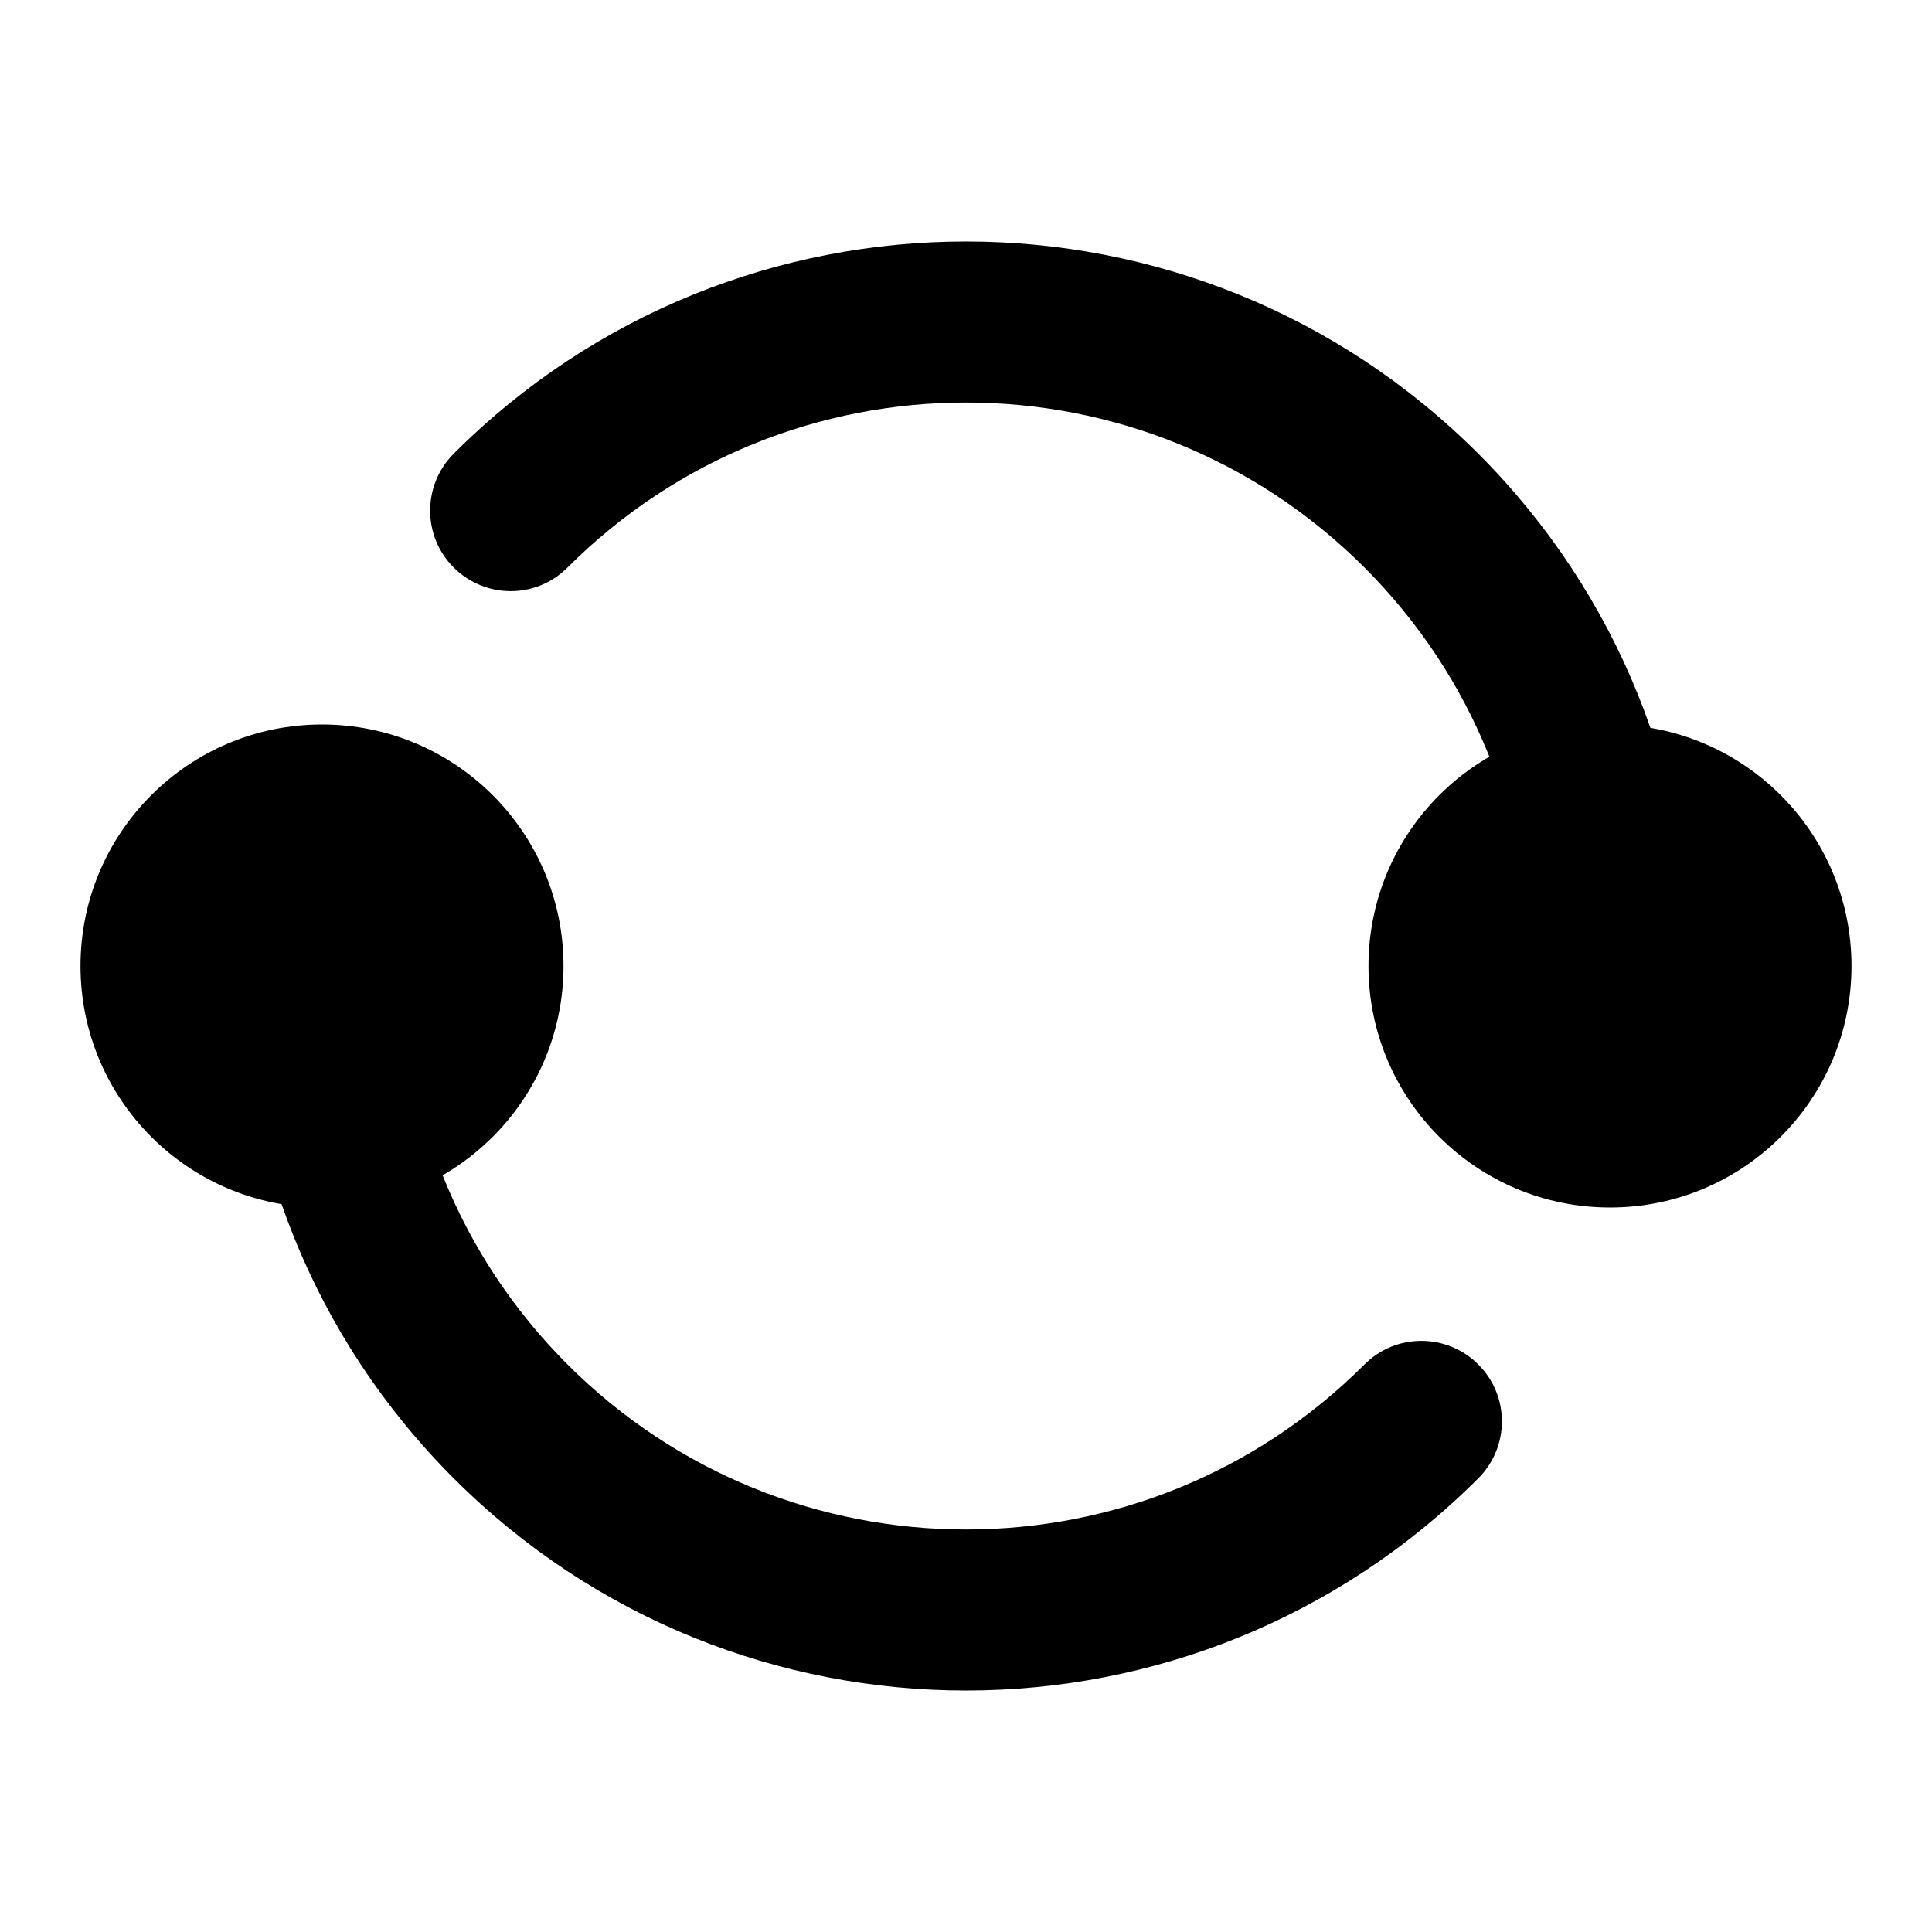
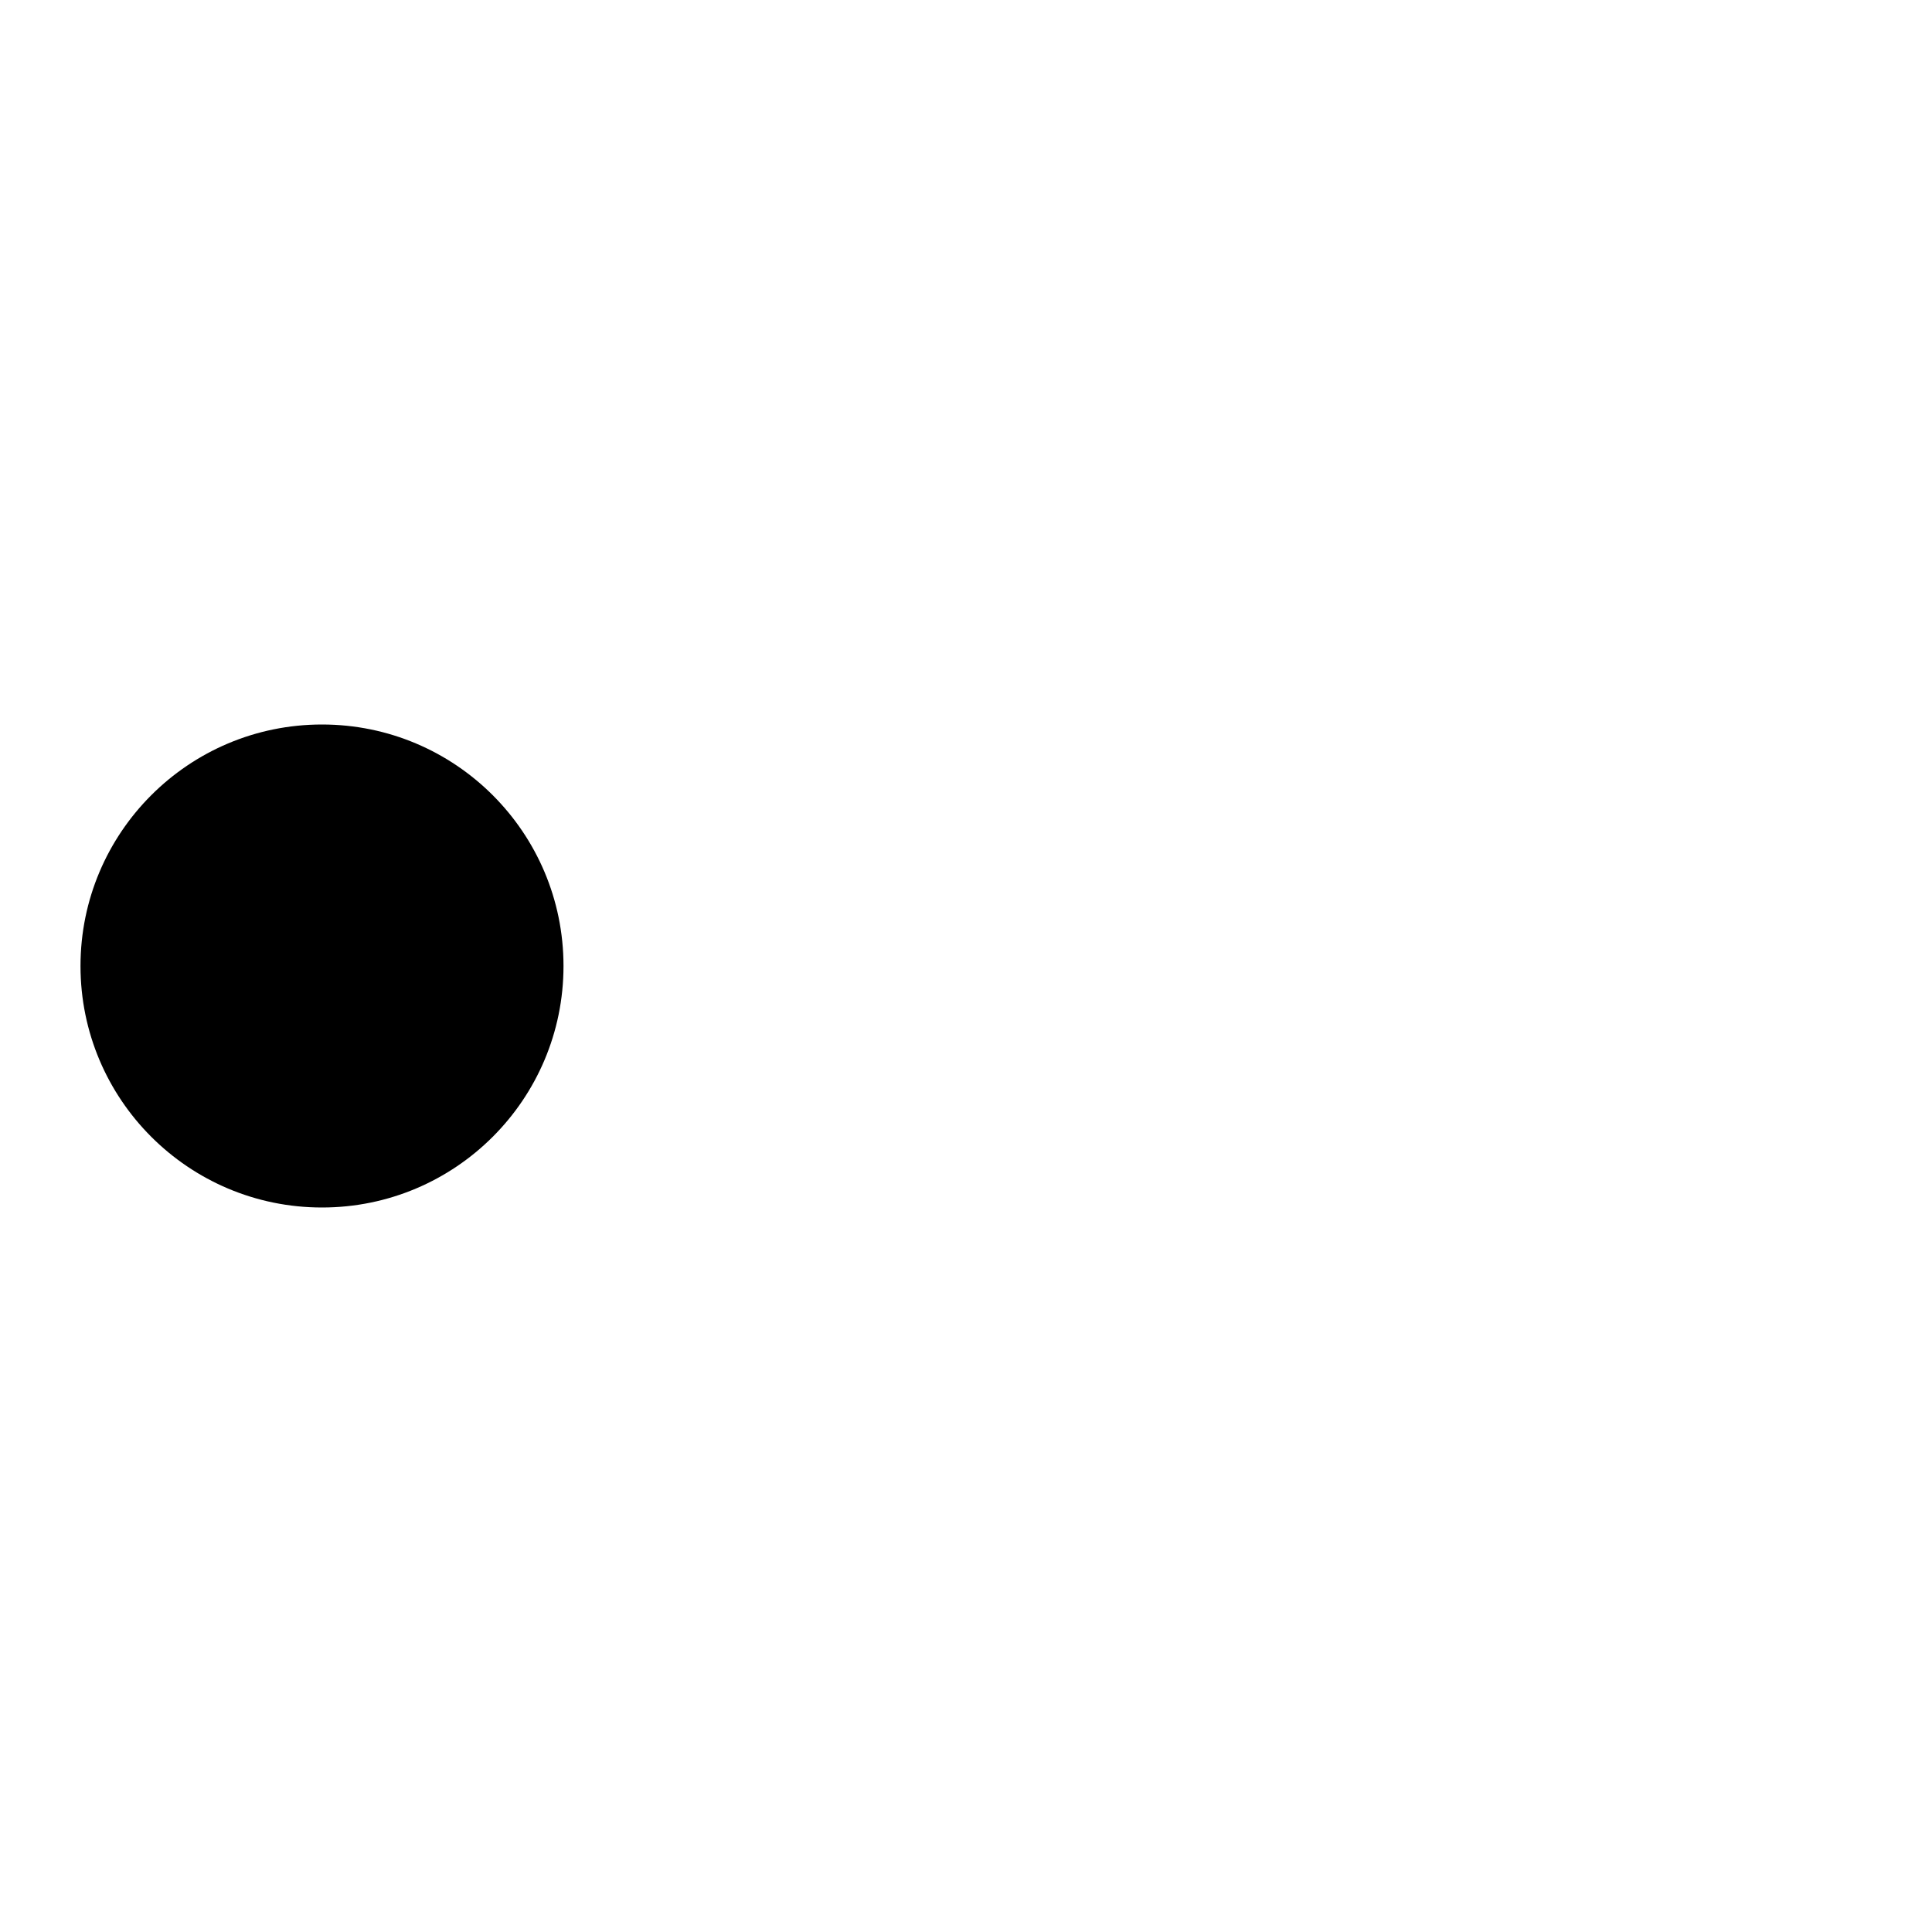
<svg xmlns="http://www.w3.org/2000/svg" width=" 100%" height=" 100%" viewBox="0 0 24 24" fill="none">
-   <path fill-rule="evenodd" clip-rule="evenodd" d="M16.95 7.05C14.216 4.317 9.784 4.317 7.05 7.05C6.66 7.441 6.027 7.441 5.636 7.05C5.246 6.66 5.246 6.027 5.636 5.636C9.151 2.121 14.849 2.121 18.364 5.636C20.121 7.393 21 9.698 21 12L19 12C19 10.207 18.317 8.417 16.95 7.05ZM18.364 16.95C18.755 17.34 18.755 17.973 18.364 18.364C14.849 21.879 9.151 21.879 5.636 18.364C3.879 16.607 3 14.302 3 12L5 12C5 13.793 5.683 15.583 7.05 16.95C9.784 19.683 14.216 19.683 16.95 16.95C17.34 16.559 17.973 16.559 18.364 16.95Z" fill="currentColor" />
  <path d="M7 12C7 13.657 5.657 15 4 15C2.343 15 1 13.657 1 12C1 10.343 2.343 9 4 9C5.657 9 7 10.343 7 12Z" fill="currentColor" />
-   <path d="M23 12C23 13.657 21.657 15 20 15C18.343 15 17 13.657 17 12C17 10.343 18.343 9 20 9C21.657 9 23 10.343 23 12Z" fill="currentColor" />
</svg>